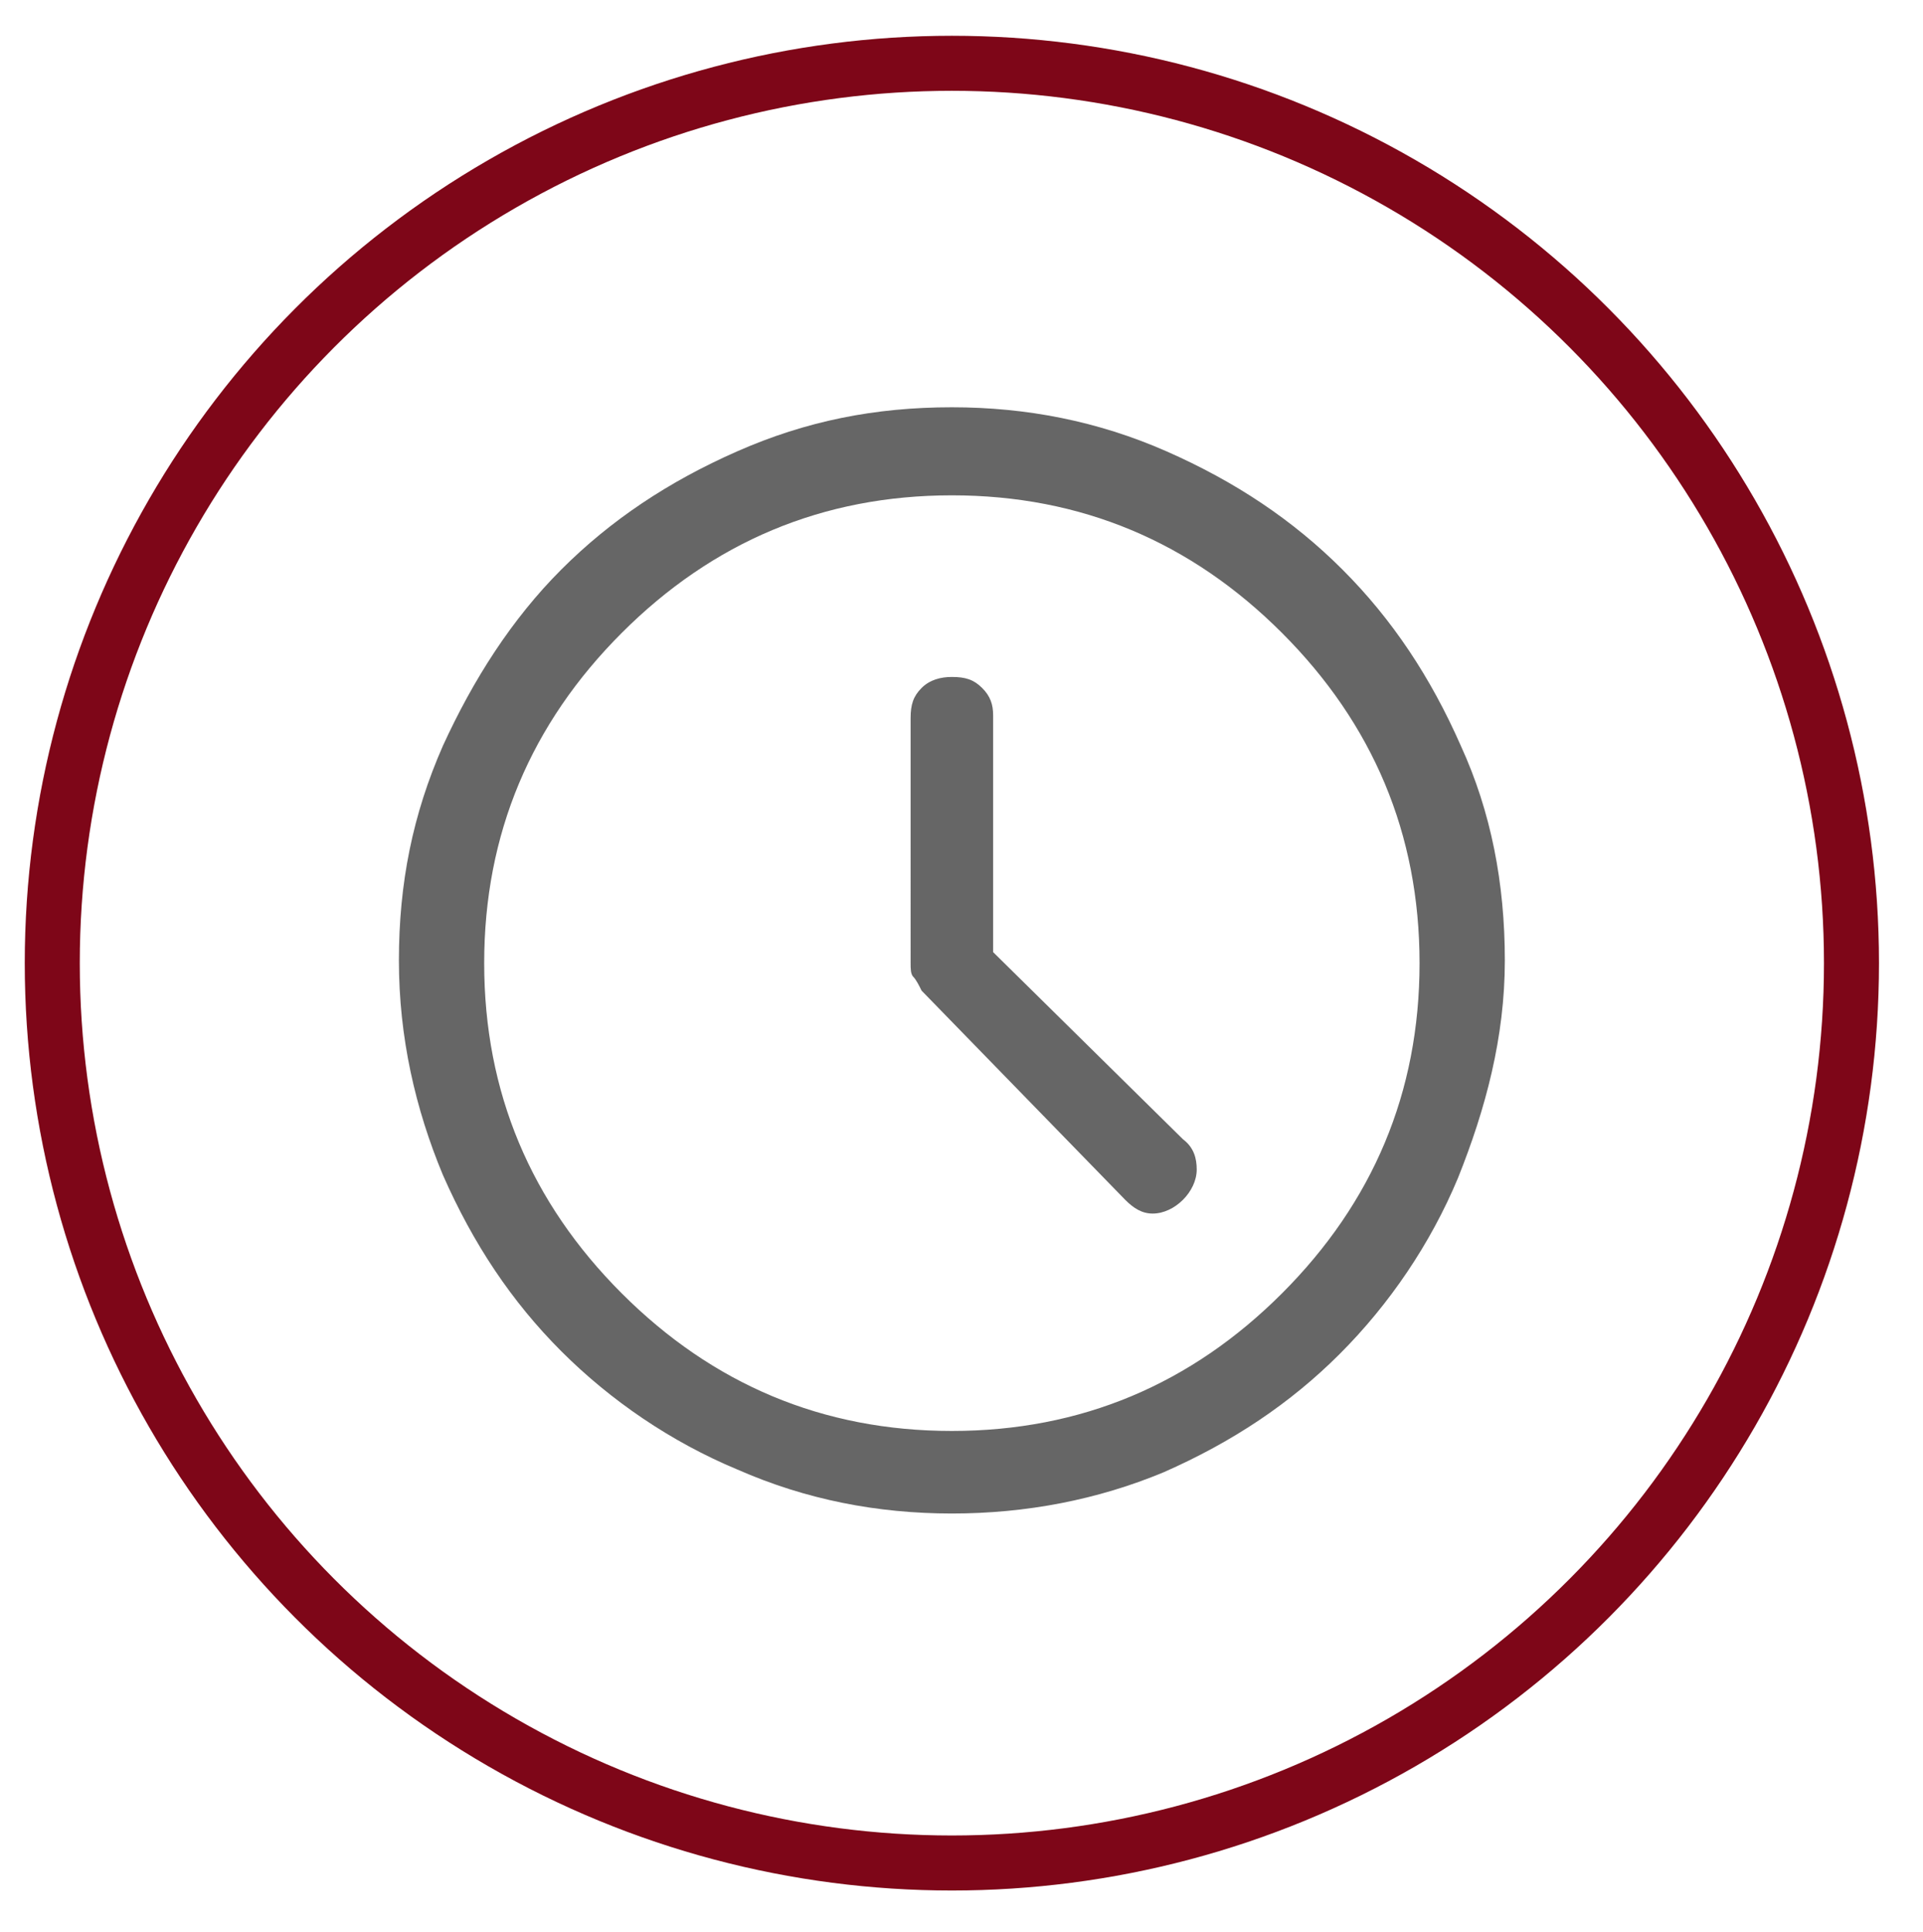
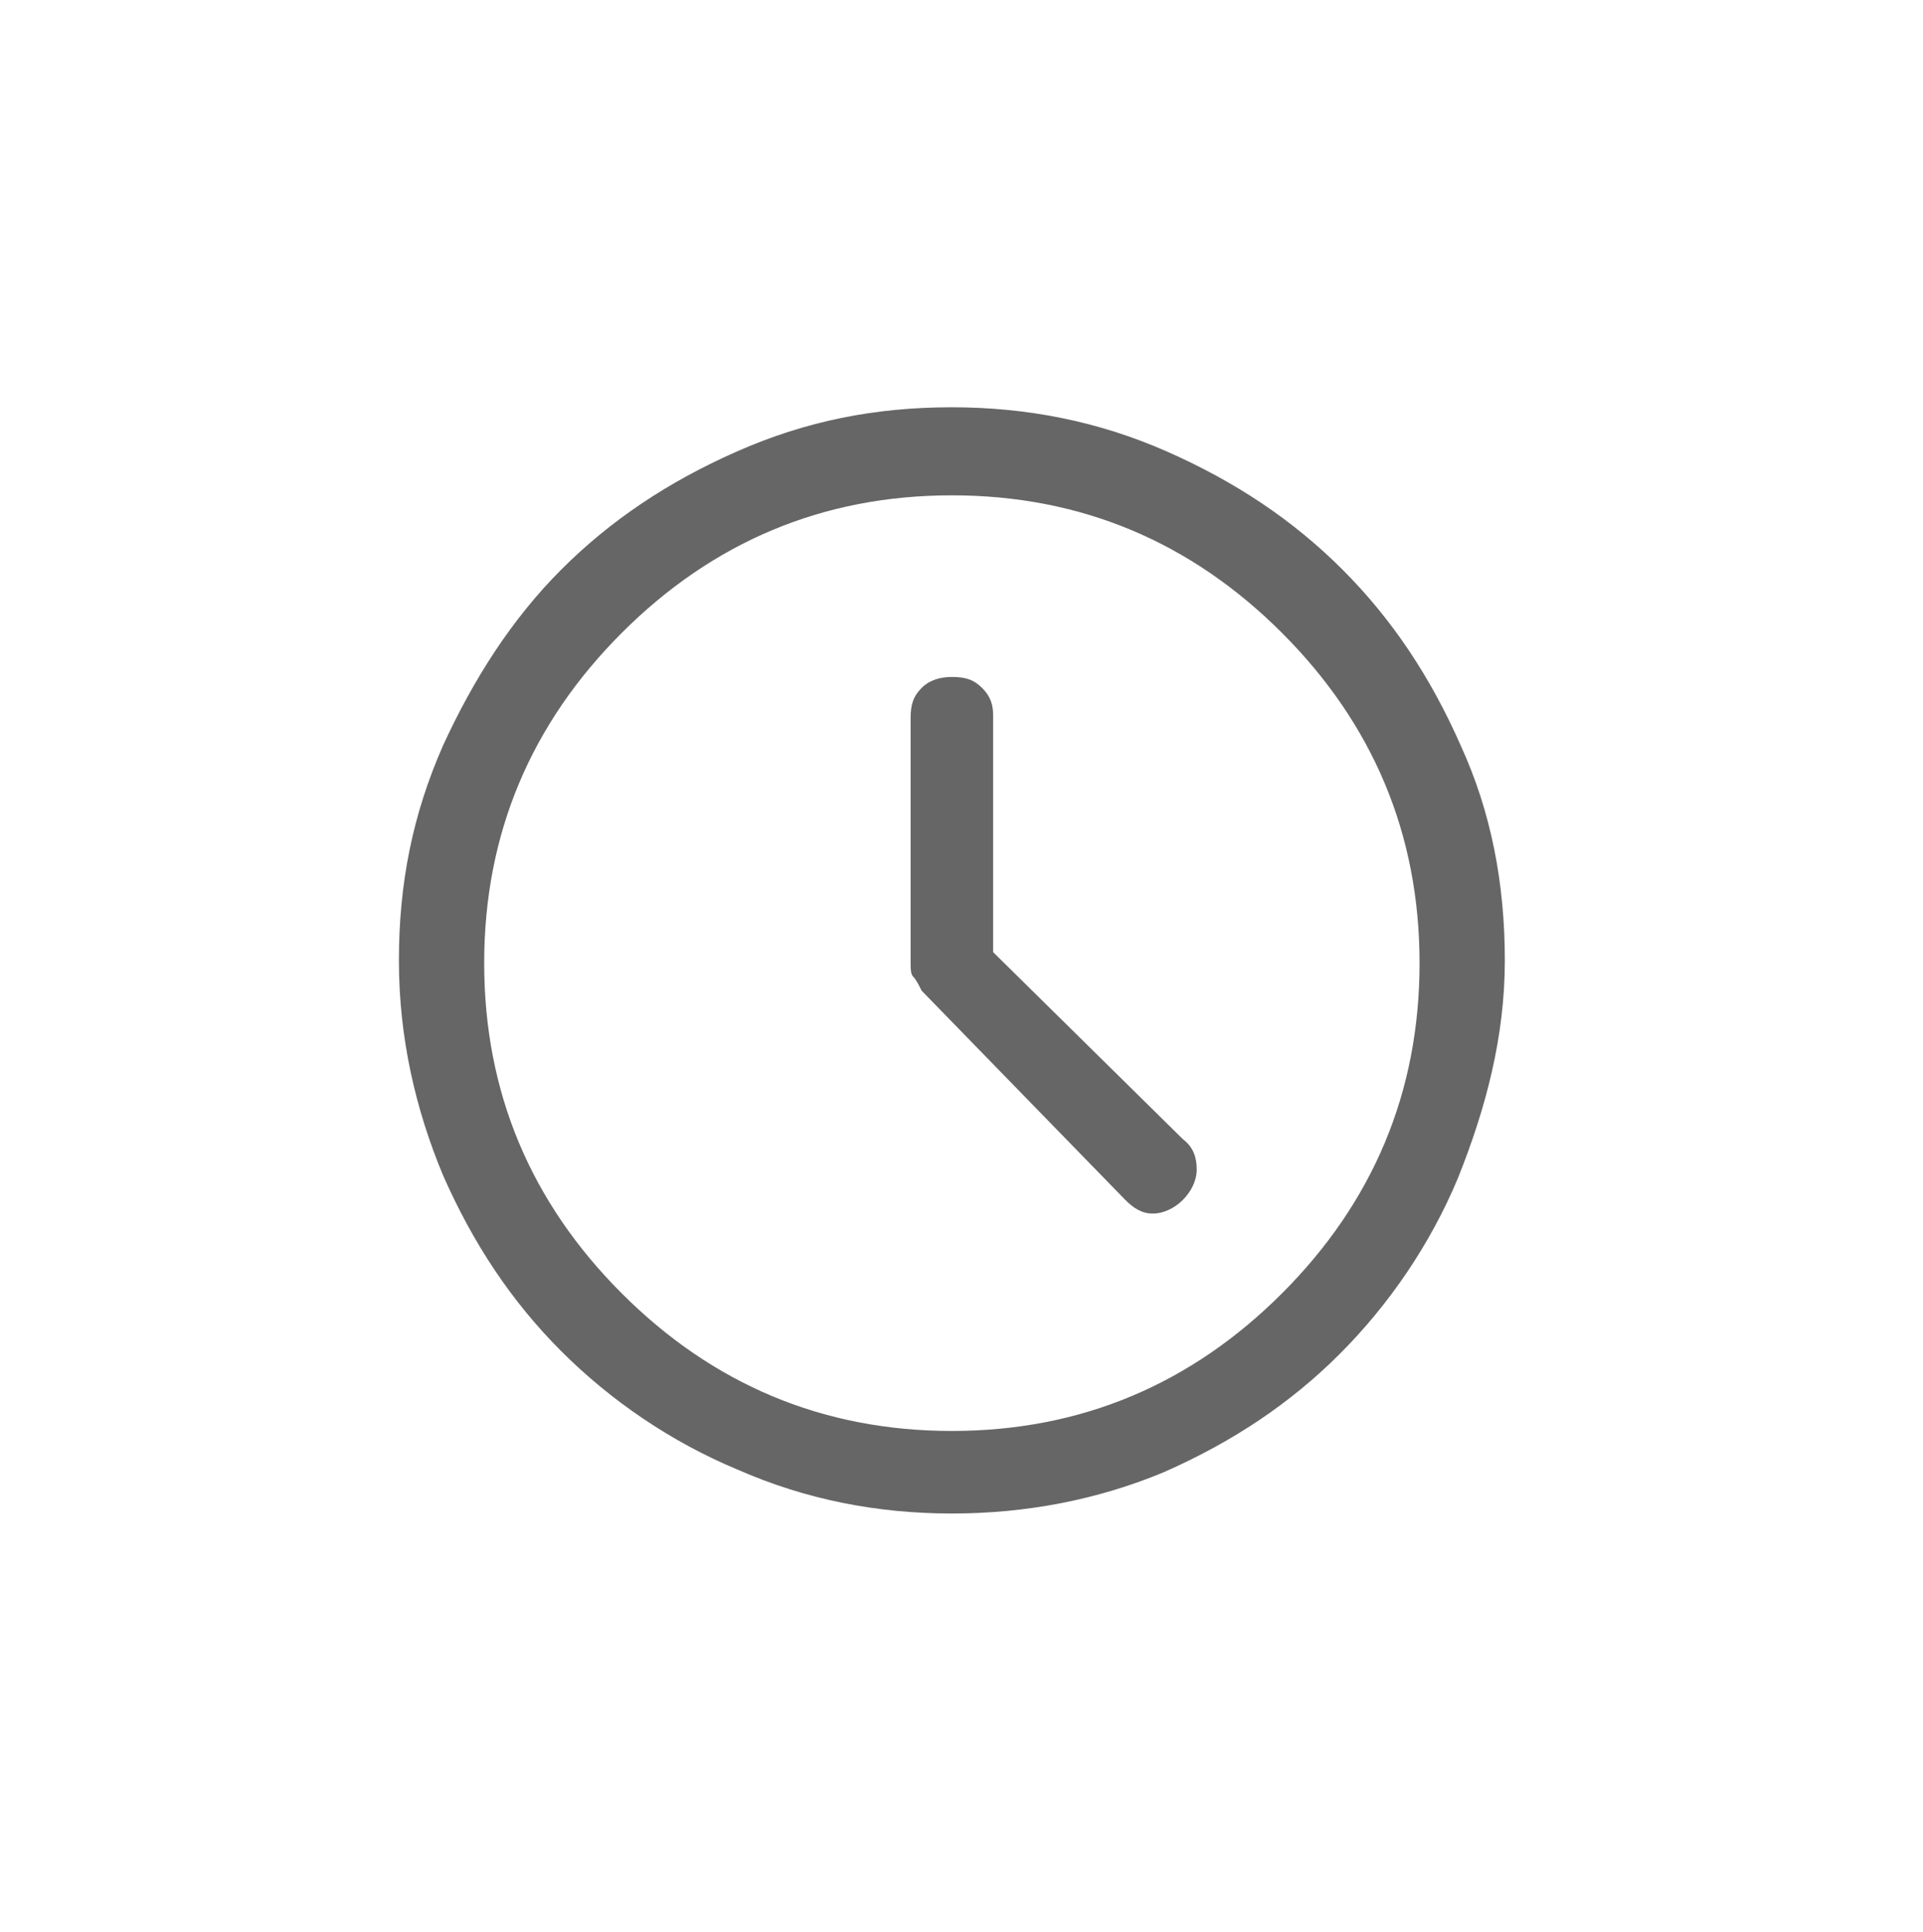
<svg xmlns="http://www.w3.org/2000/svg" version="1.1" id="Layer_1" x="0px" y="0px" viewBox="0 0 69.9 70.2" style="enable-background:new 0 0 69.9 70.2;" xml:space="preserve">
  <style type="text/css">
	.st0{fill:none;stroke:#7E0618;stroke-width:2;stroke-miterlimit:10;}
	.st1{fill:#666666;}
</style>
-   <circle class="st0" cx="34.6" cy="35" r="32.7" />
  <path class="st1" d="M40.9,43.6c0.3,0.3,0.6,0.5,1,0.5s0.8-0.2,1.1-0.5s0.5-0.7,0.5-1.1c0-0.4-0.1-0.8-0.5-1.1l-6.9-6.8V26  c0-0.4-0.1-0.7-0.4-1s-0.6-0.4-1.1-0.4c-0.4,0-0.8,0.1-1.1,0.4s-0.4,0.6-0.4,1.1V35c0,0.2,0,0.4,0.1,0.5s0.2,0.3,0.3,0.5L40.9,43.6z   M34.6,55c-2.7,0-5.3-0.5-7.8-1.6c-2.4-1-4.6-2.5-6.4-4.3s-3.2-3.9-4.3-6.4c-1-2.4-1.6-5-1.6-7.8s0.5-5.3,1.6-7.8  c1.1-2.4,2.5-4.6,4.3-6.4s3.9-3.2,6.4-4.3s5-1.6,7.8-1.6c2.7,0,5.3,0.5,7.8,1.6s4.6,2.5,6.4,4.3c1.8,1.8,3.2,3.9,4.3,6.4  c1.1,2.4,1.6,5,1.6,7.8S54,40.3,53,42.8c-1,2.4-2.5,4.6-4.3,6.4s-3.9,3.2-6.4,4.3C39.9,54.5,37.3,55,34.6,55z M34.6,52  c4.7,0,8.7-1.7,12-5s5-7.3,5-12s-1.7-8.7-5-12s-7.3-5-12-5s-8.7,1.7-12,5s-5,7.3-5,12s1.7,8.7,5,12S29.9,52,34.6,52z" />
</svg>